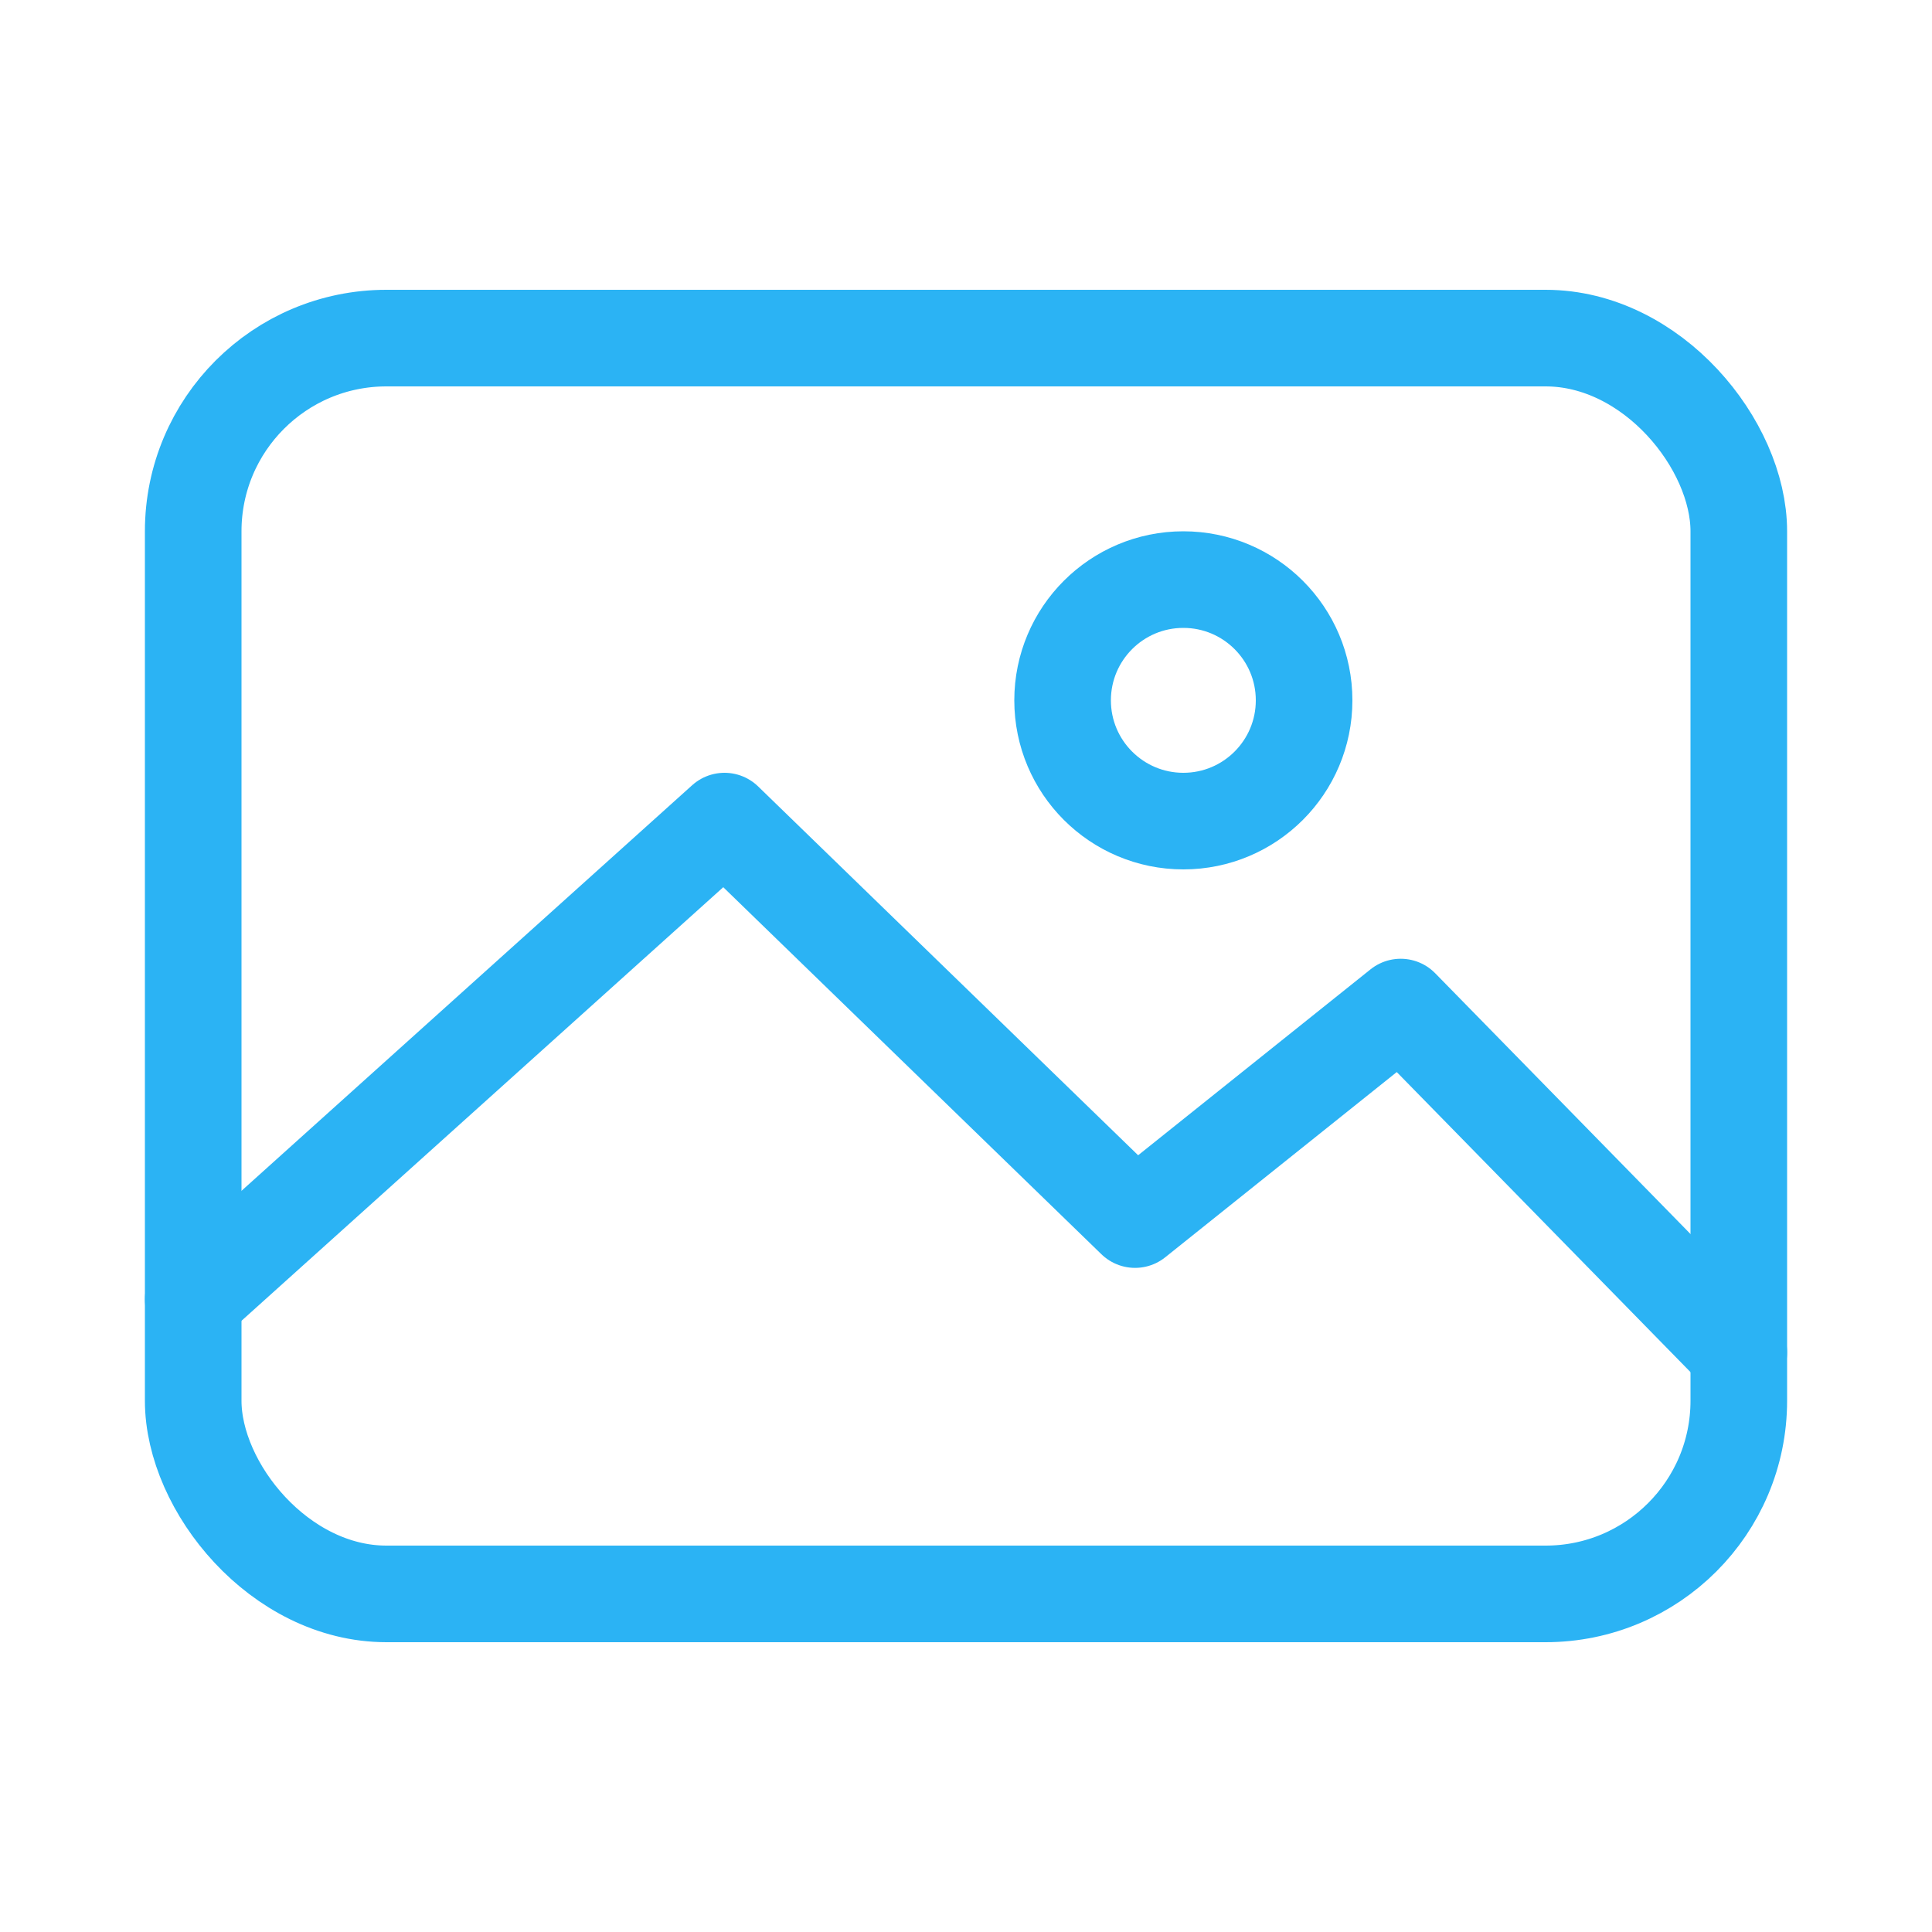
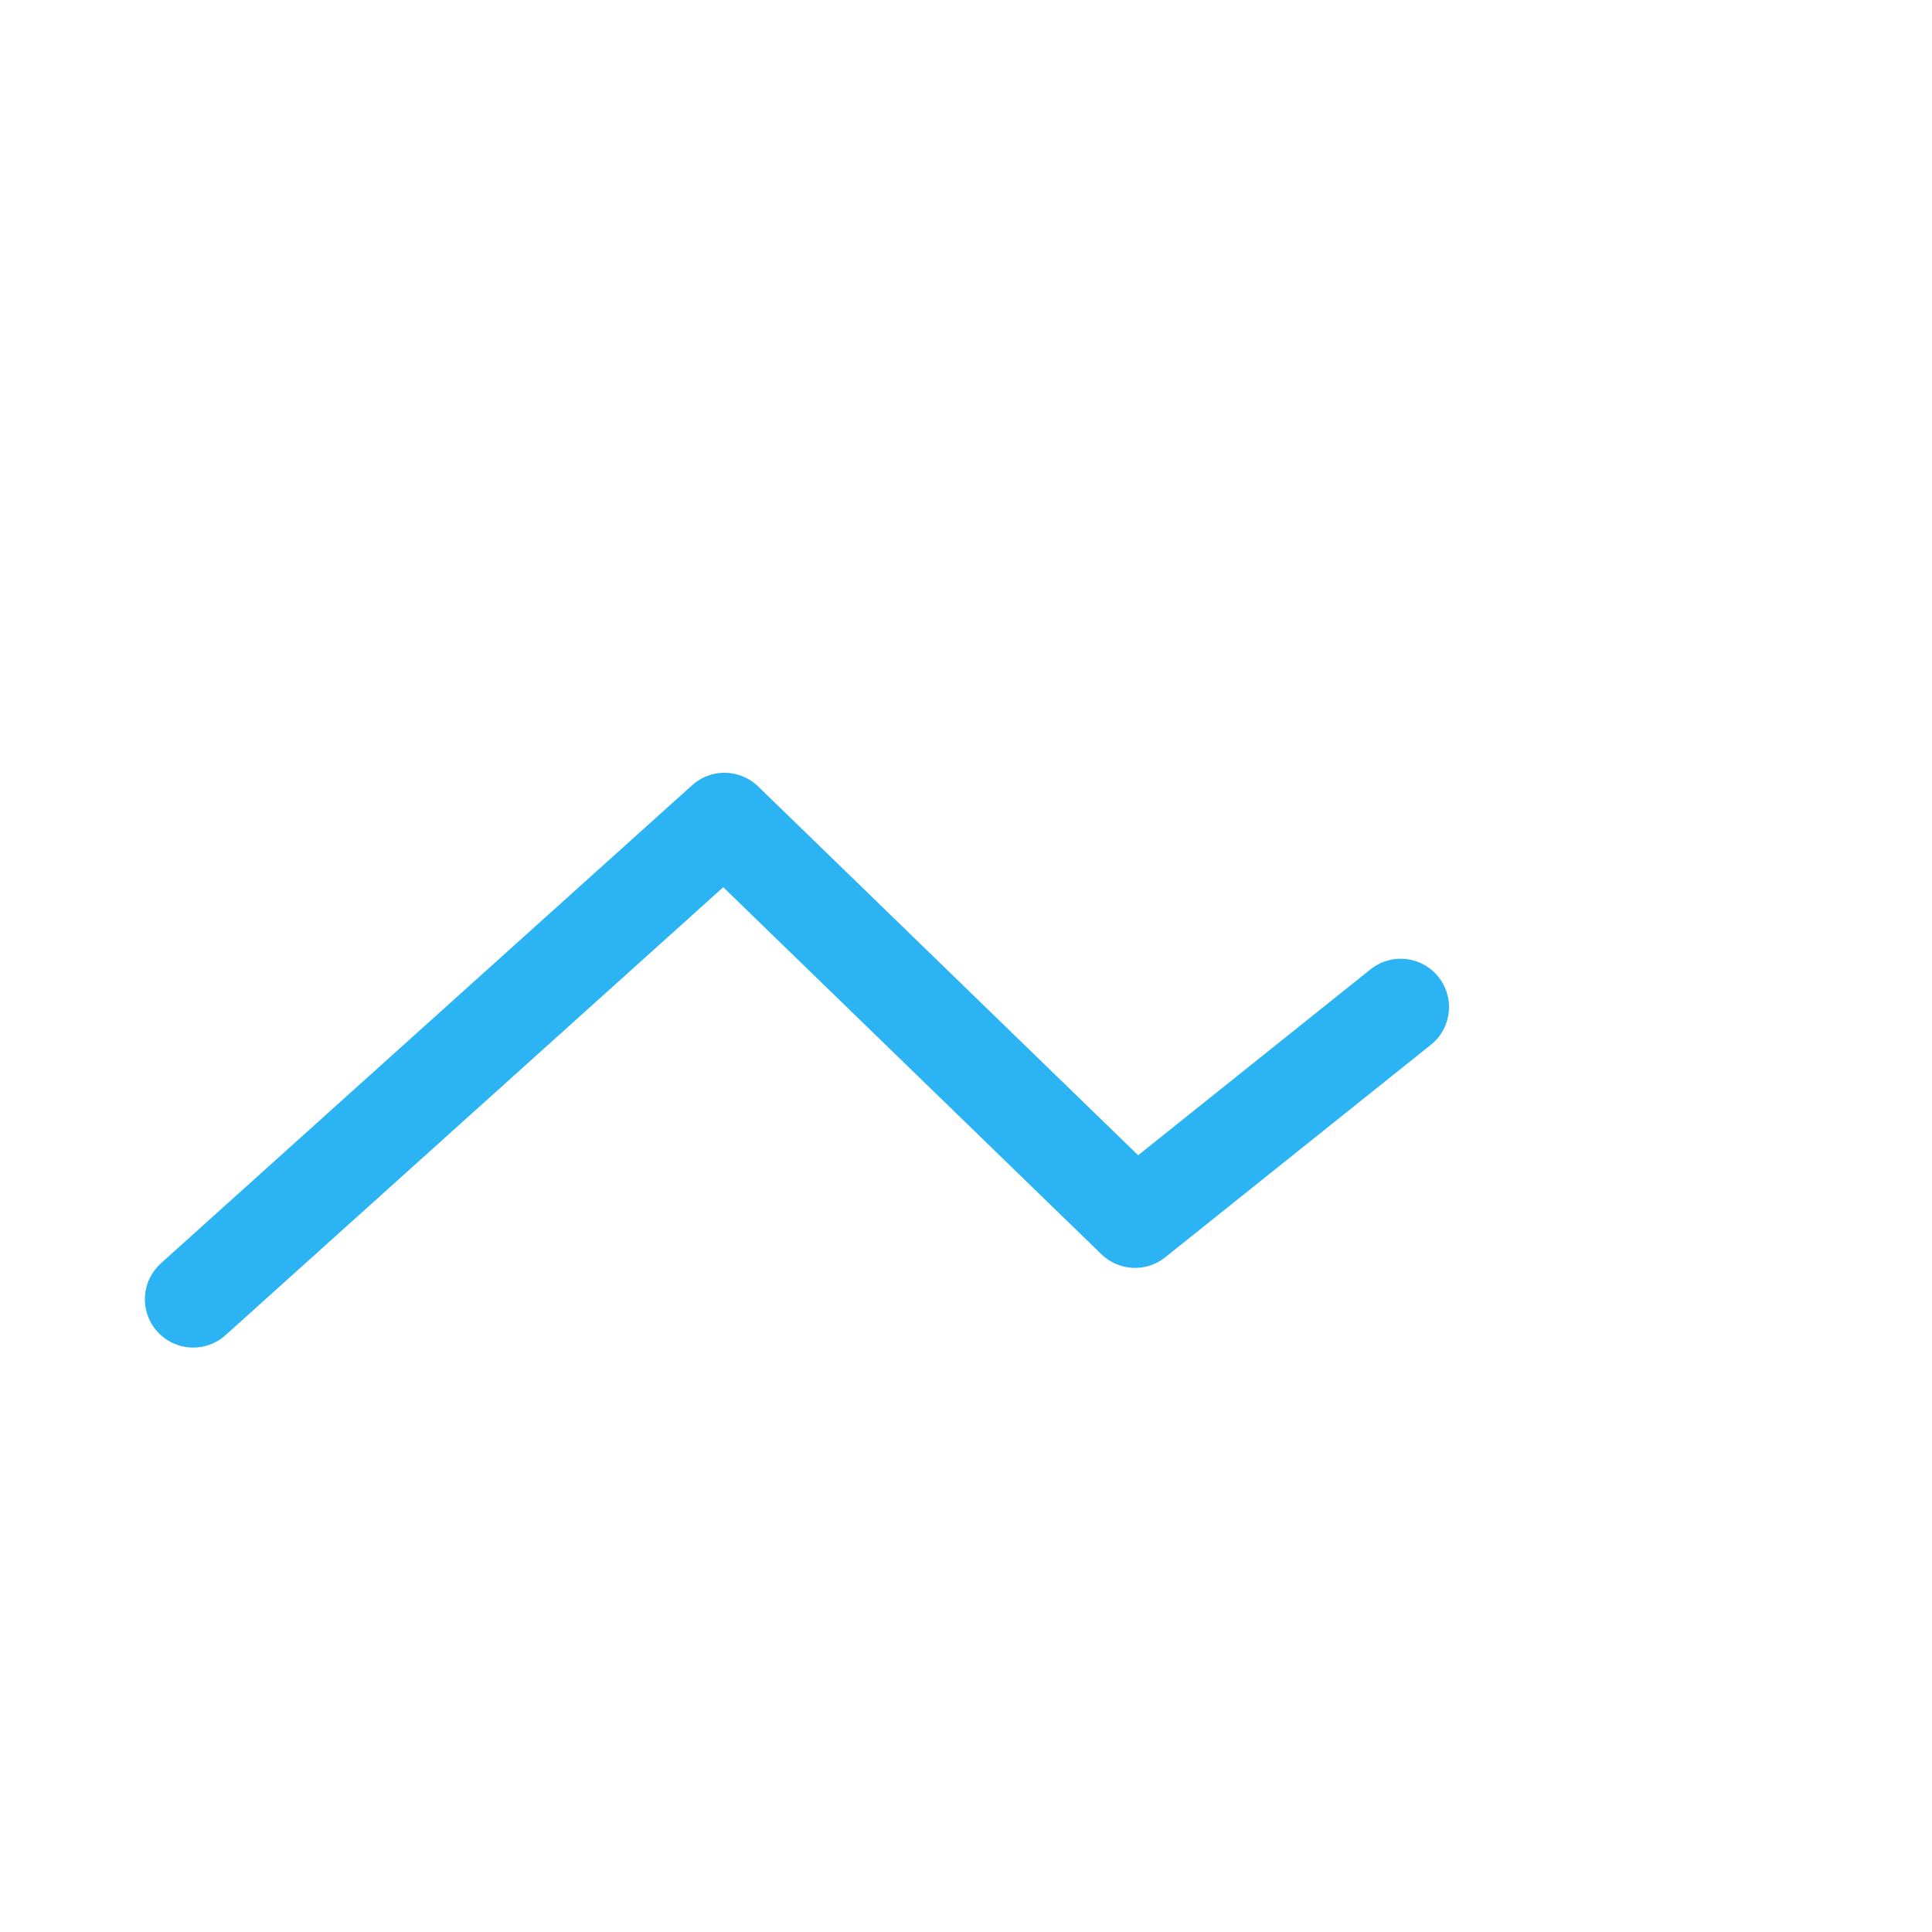
<svg xmlns="http://www.w3.org/2000/svg" width="40" height="40" viewBox="0 0 40 40" fill="none">
-   <rect x="4" y="7" width="32" height="26" rx="4" stroke="#2BB3F4" stroke-width="2" stroke-linecap="round" stroke-linejoin="round" />
-   <path d="M4 26.9L15 17L23.5 25.25L29 20.85L36 28" stroke="#2BB3F4" stroke-width="2" stroke-linecap="round" stroke-linejoin="round" />
-   <circle cx="24.5" cy="14.5" r="2.5" stroke="#2BB3F4" stroke-width="2" stroke-linecap="round" stroke-linejoin="round" />
+   <path d="M4 26.9L15 17L23.5 25.25L29 20.85" stroke="#2BB3F4" stroke-width="2" stroke-linecap="round" stroke-linejoin="round" />
</svg>